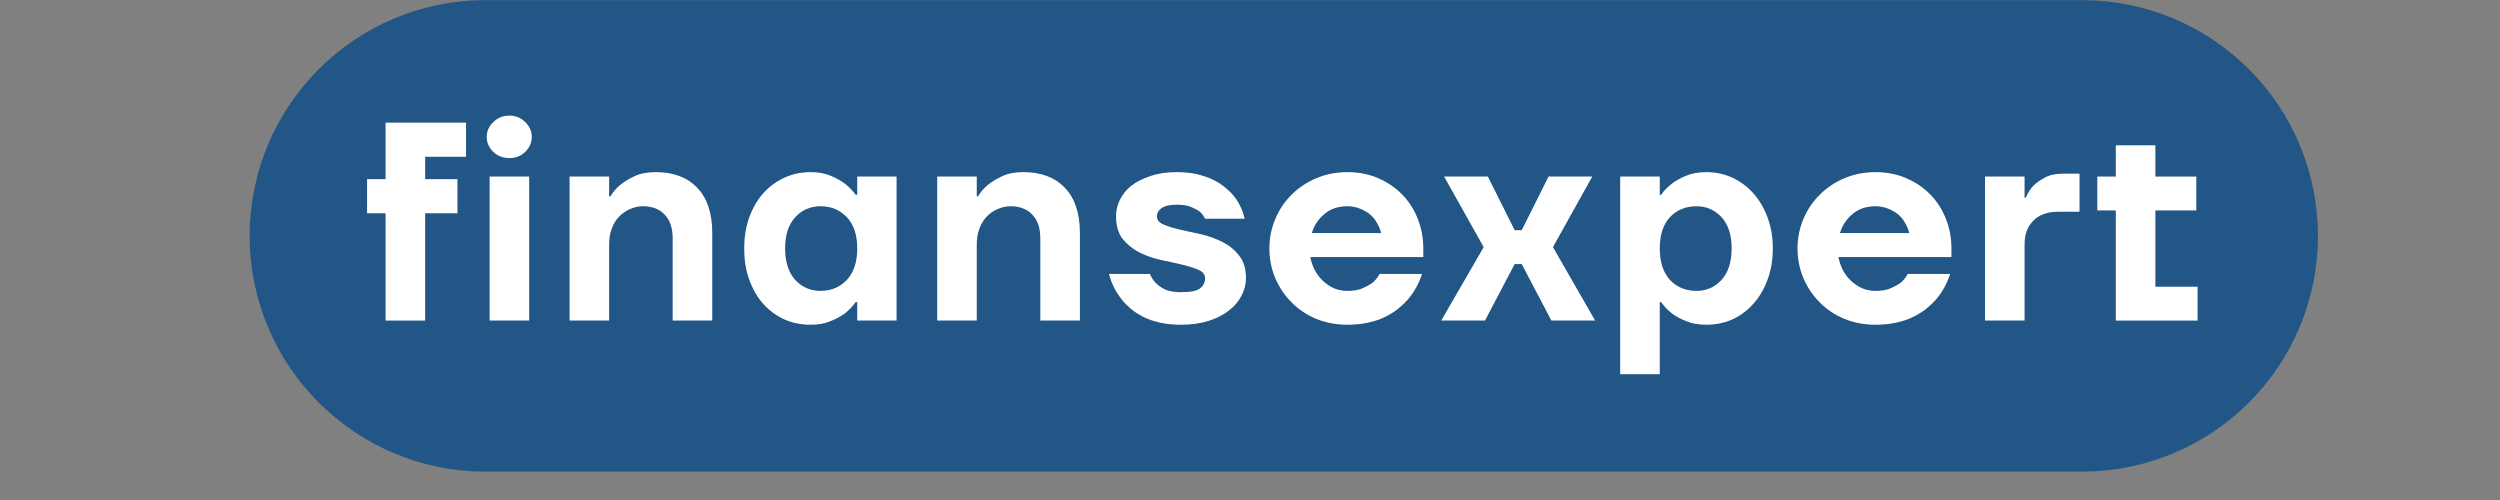
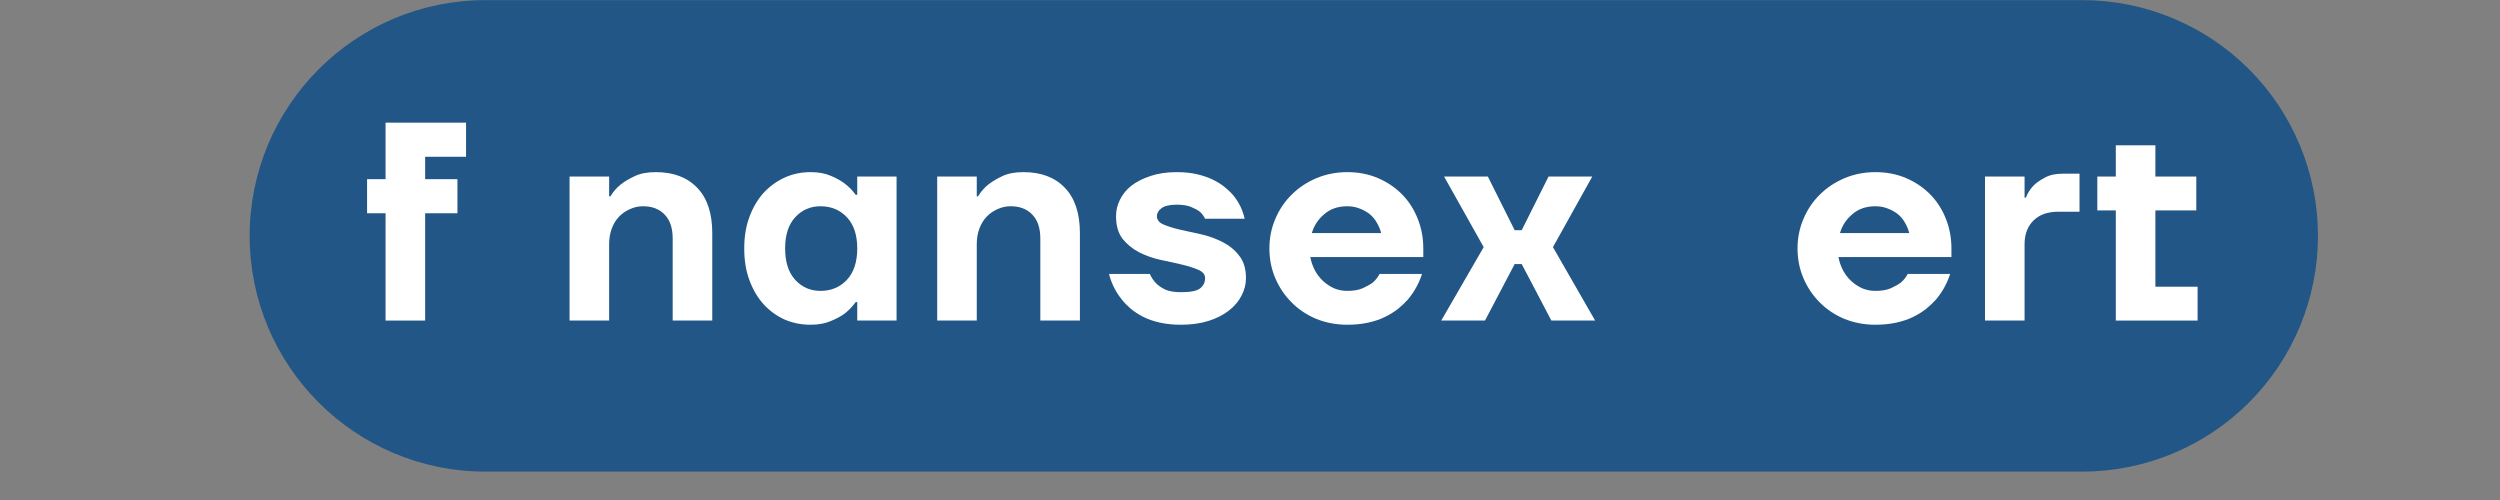
<svg xmlns="http://www.w3.org/2000/svg" width="200" viewBox="0 0 150 30" height="40" preserveAspectRatio="xMidYMid meet">
  <rect x="0" y="0" width="150" height="30" fill="#808080" stroke="none" />
  <defs>
    <g />
  </defs>
  <path fill="#215686" d="M 29.125 0.008 L 124.934 0.008 C 128.688 0.008 132.285 1.5 134.938 4.152 C 137.59 6.805 139.078 10.402 139.078 14.152 C 139.078 17.906 137.59 21.5 134.938 24.152 C 132.285 26.805 128.688 28.297 124.934 28.297 L 29.125 28.297 C 21.316 28.297 14.98 21.965 14.98 14.152 C 14.98 6.344 21.316 0.008 29.125 0.008 Z M 29.125 0.008 " fill-opacity="1" fill-rule="nonzero" />
  <g fill="#ffffff" fill-opacity="1">
    <g transform="translate(21.775, 19.234)">
      <g>
        <path d="M 1.359 -6.438 L 0.25 -6.438 L 0.25 -8.484 L 1.359 -8.484 L 1.359 -11.875 L 6.188 -11.875 L 6.188 -9.828 L 3.734 -9.828 L 3.734 -8.484 L 5.672 -8.484 L 5.672 -6.438 L 3.734 -6.438 L 3.734 0 L 1.359 0 Z M 1.359 -6.438 " />
      </g>
    </g>
  </g>
  <g fill="#ffffff" fill-opacity="1">
    <g transform="translate(28.438, 19.234)">
      <g>
-         <path d="M 0.938 -8.641 L 3.312 -8.641 L 3.312 0 L 0.938 0 Z M 2.125 -9.75 C 1.738 -9.75 1.414 -9.875 1.156 -10.125 C 0.895 -10.383 0.766 -10.68 0.766 -11.016 C 0.766 -11.359 0.895 -11.656 1.156 -11.906 C 1.414 -12.164 1.738 -12.297 2.125 -12.297 C 2.508 -12.297 2.828 -12.164 3.078 -11.906 C 3.336 -11.656 3.469 -11.359 3.469 -11.016 C 3.469 -10.68 3.336 -10.383 3.078 -10.125 C 2.828 -9.875 2.508 -9.75 2.125 -9.75 Z M 2.125 -9.75 " />
-       </g>
+         </g>
    </g>
  </g>
  <g fill="#ffffff" fill-opacity="1">
    <g transform="translate(33.236, 19.234)">
      <g>
        <path d="M 0.938 -8.641 L 3.312 -8.641 L 3.312 -7.453 L 3.391 -7.453 C 3.547 -7.723 3.754 -7.961 4.016 -8.172 C 4.242 -8.348 4.523 -8.516 4.859 -8.672 C 5.191 -8.828 5.609 -8.906 6.109 -8.906 C 7.172 -8.906 8 -8.594 8.594 -7.969 C 9.195 -7.352 9.5 -6.445 9.5 -5.25 L 9.5 0 L 7.125 0 L 7.125 -4.922 C 7.125 -5.555 6.961 -6.035 6.641 -6.359 C 6.328 -6.691 5.895 -6.859 5.344 -6.859 C 5.07 -6.859 4.812 -6.801 4.562 -6.688 C 4.312 -6.582 4.094 -6.43 3.906 -6.234 C 3.719 -6.035 3.57 -5.797 3.469 -5.516 C 3.363 -5.234 3.312 -4.922 3.312 -4.578 L 3.312 0 L 0.938 0 Z M 0.938 -8.641 " />
      </g>
    </g>
  </g>
  <g fill="#ffffff" fill-opacity="1">
    <g transform="translate(44.138, 19.234)">
      <g>
        <path d="M 4.5 0.25 C 3.938 0.25 3.414 0.145 2.938 -0.062 C 2.457 -0.281 2.035 -0.586 1.672 -0.984 C 1.316 -1.379 1.035 -1.859 0.828 -2.422 C 0.617 -2.984 0.516 -3.617 0.516 -4.328 C 0.516 -5.023 0.617 -5.656 0.828 -6.219 C 1.035 -6.781 1.316 -7.258 1.672 -7.656 C 2.035 -8.051 2.457 -8.359 2.938 -8.578 C 3.414 -8.797 3.938 -8.906 4.5 -8.906 C 4.969 -8.906 5.367 -8.832 5.703 -8.688 C 6.035 -8.551 6.316 -8.395 6.547 -8.219 C 6.805 -8.02 7.023 -7.797 7.203 -7.547 L 7.297 -7.547 L 7.297 -8.641 L 9.656 -8.641 L 9.656 0 L 7.297 0 L 7.297 -1.109 L 7.203 -1.109 C 7.023 -0.859 6.805 -0.629 6.547 -0.422 C 6.316 -0.254 6.035 -0.102 5.703 0.031 C 5.367 0.176 4.969 0.25 4.5 0.25 Z M 5.094 -1.781 C 5.727 -1.781 6.254 -2 6.672 -2.438 C 7.086 -2.883 7.297 -3.516 7.297 -4.328 C 7.297 -5.141 7.086 -5.766 6.672 -6.203 C 6.254 -6.641 5.727 -6.859 5.094 -6.859 C 4.488 -6.859 3.984 -6.641 3.578 -6.203 C 3.172 -5.766 2.969 -5.141 2.969 -4.328 C 2.969 -3.516 3.172 -2.883 3.578 -2.438 C 3.984 -2 4.488 -1.781 5.094 -1.781 Z M 5.094 -1.781 " />
      </g>
    </g>
  </g>
  <g fill="#ffffff" fill-opacity="1">
    <g transform="translate(55.294, 19.234)">
      <g>
        <path d="M 0.938 -8.641 L 3.312 -8.641 L 3.312 -7.453 L 3.391 -7.453 C 3.547 -7.723 3.754 -7.961 4.016 -8.172 C 4.242 -8.348 4.523 -8.516 4.859 -8.672 C 5.191 -8.828 5.609 -8.906 6.109 -8.906 C 7.172 -8.906 8 -8.594 8.594 -7.969 C 9.195 -7.352 9.5 -6.445 9.5 -5.25 L 9.5 0 L 7.125 0 L 7.125 -4.922 C 7.125 -5.555 6.961 -6.035 6.641 -6.359 C 6.328 -6.691 5.895 -6.859 5.344 -6.859 C 5.07 -6.859 4.812 -6.801 4.562 -6.688 C 4.312 -6.582 4.094 -6.43 3.906 -6.234 C 3.719 -6.035 3.57 -5.797 3.469 -5.516 C 3.363 -5.234 3.312 -4.922 3.312 -4.578 L 3.312 0 L 0.938 0 Z M 0.938 -8.641 " />
      </g>
    </g>
  </g>
  <g fill="#ffffff" fill-opacity="1">
    <g transform="translate(66.196, 19.234)">
      <g>
        <path d="M 4.656 0.25 C 4.195 0.25 3.781 0.207 3.406 0.125 C 3.031 0.039 2.695 -0.07 2.406 -0.219 C 2.125 -0.363 1.875 -0.523 1.656 -0.703 C 1.438 -0.891 1.254 -1.078 1.109 -1.266 C 0.742 -1.723 0.488 -2.234 0.344 -2.797 L 2.797 -2.797 C 2.891 -2.578 3.016 -2.391 3.172 -2.234 C 3.305 -2.098 3.488 -1.973 3.719 -1.859 C 3.957 -1.754 4.27 -1.703 4.656 -1.703 C 5.219 -1.703 5.598 -1.773 5.797 -1.922 C 6.004 -2.078 6.109 -2.285 6.109 -2.547 C 6.109 -2.766 5.973 -2.93 5.703 -3.047 C 5.441 -3.16 5.113 -3.266 4.719 -3.359 C 4.32 -3.453 3.895 -3.547 3.438 -3.641 C 2.977 -3.742 2.551 -3.895 2.156 -4.094 C 1.758 -4.301 1.426 -4.57 1.156 -4.906 C 0.895 -5.25 0.766 -5.703 0.766 -6.266 C 0.766 -6.609 0.844 -6.938 1 -7.25 C 1.156 -7.57 1.383 -7.852 1.688 -8.094 C 2 -8.332 2.379 -8.523 2.828 -8.672 C 3.285 -8.828 3.812 -8.906 4.406 -8.906 C 4.863 -8.906 5.27 -8.863 5.625 -8.781 C 5.988 -8.695 6.305 -8.586 6.578 -8.453 C 6.859 -8.316 7.098 -8.164 7.297 -8 C 7.504 -7.832 7.676 -7.664 7.812 -7.5 C 8.145 -7.094 8.367 -6.629 8.484 -6.109 L 6.109 -6.109 C 6.035 -6.266 5.93 -6.406 5.797 -6.531 C 5.672 -6.625 5.5 -6.719 5.281 -6.812 C 5.062 -6.906 4.77 -6.953 4.406 -6.953 C 3.977 -6.953 3.672 -6.879 3.484 -6.734 C 3.305 -6.598 3.219 -6.441 3.219 -6.266 C 3.219 -6.047 3.348 -5.879 3.609 -5.766 C 3.879 -5.648 4.211 -5.547 4.609 -5.453 C 5.004 -5.367 5.43 -5.273 5.891 -5.172 C 6.348 -5.066 6.773 -4.91 7.172 -4.703 C 7.566 -4.504 7.895 -4.234 8.156 -3.891 C 8.426 -3.555 8.562 -3.109 8.562 -2.547 C 8.562 -2.18 8.473 -1.832 8.297 -1.5 C 8.129 -1.164 7.879 -0.867 7.547 -0.609 C 7.223 -0.348 6.816 -0.141 6.328 0.016 C 5.848 0.172 5.289 0.25 4.656 0.25 Z M 4.656 0.25 " />
      </g>
    </g>
  </g>
  <g fill="#ffffff" fill-opacity="1">
    <g transform="translate(75.742, 19.234)">
      <g>
        <path d="M 5.094 0.25 C 4.438 0.25 3.82 0.133 3.25 -0.094 C 2.676 -0.332 2.18 -0.66 1.766 -1.078 C 1.348 -1.492 1.02 -1.977 0.781 -2.531 C 0.539 -3.094 0.422 -3.691 0.422 -4.328 C 0.422 -4.953 0.539 -5.547 0.781 -6.109 C 1.02 -6.672 1.348 -7.156 1.766 -7.562 C 2.18 -7.977 2.676 -8.305 3.25 -8.547 C 3.82 -8.785 4.438 -8.906 5.094 -8.906 C 5.77 -8.906 6.383 -8.785 6.938 -8.547 C 7.5 -8.305 7.984 -7.977 8.391 -7.562 C 8.797 -7.145 9.109 -6.656 9.328 -6.094 C 9.547 -5.539 9.656 -4.953 9.656 -4.328 L 9.656 -3.812 L 2.875 -3.812 C 2.926 -3.539 3.016 -3.281 3.141 -3.031 C 3.273 -2.781 3.441 -2.562 3.641 -2.375 C 3.836 -2.195 4.055 -2.051 4.297 -1.938 C 4.547 -1.832 4.812 -1.781 5.094 -1.781 C 5.469 -1.781 5.773 -1.832 6.016 -1.938 C 6.266 -2.051 6.469 -2.164 6.625 -2.281 C 6.801 -2.438 6.938 -2.609 7.031 -2.797 L 9.578 -2.797 C 9.398 -2.234 9.117 -1.723 8.734 -1.266 C 8.566 -1.078 8.367 -0.891 8.141 -0.703 C 7.91 -0.523 7.648 -0.363 7.359 -0.219 C 7.066 -0.07 6.727 0.039 6.344 0.125 C 5.969 0.207 5.551 0.25 5.094 0.25 Z M 7.125 -5.25 C 7.07 -5.469 6.988 -5.672 6.875 -5.859 C 6.77 -6.055 6.629 -6.227 6.453 -6.375 C 6.273 -6.52 6.07 -6.633 5.844 -6.719 C 5.613 -6.812 5.363 -6.859 5.094 -6.859 C 4.531 -6.859 4.066 -6.695 3.703 -6.375 C 3.336 -6.062 3.094 -5.688 2.969 -5.25 Z M 7.125 -5.25 " />
      </g>
    </g>
  </g>
  <g fill="#ffffff" fill-opacity="1">
    <g transform="translate(86.474, 19.234)">
      <g>
        <path d="M 2.547 -4.406 L 0.172 -8.641 L 2.797 -8.641 L 4.406 -5.422 L 4.828 -5.422 L 6.438 -8.641 L 9.062 -8.641 L 6.703 -4.406 L 9.234 0 L 6.609 0 L 4.828 -3.391 L 4.406 -3.391 L 2.625 0 L 0 0 Z M 2.547 -4.406 " />
      </g>
    </g>
  </g>
  <g fill="#ffffff" fill-opacity="1">
    <g transform="translate(96.274, 19.234)">
      <g>
-         <path d="M 0.938 -8.641 L 3.312 -8.641 L 3.312 -7.547 L 3.391 -7.547 C 3.566 -7.797 3.785 -8.02 4.047 -8.219 C 4.273 -8.395 4.555 -8.551 4.891 -8.688 C 5.223 -8.832 5.629 -8.906 6.109 -8.906 C 6.66 -8.906 7.176 -8.797 7.656 -8.578 C 8.133 -8.359 8.551 -8.051 8.906 -7.656 C 9.27 -7.258 9.555 -6.781 9.766 -6.219 C 9.984 -5.656 10.094 -5.023 10.094 -4.328 C 10.094 -3.617 9.984 -2.984 9.766 -2.422 C 9.555 -1.859 9.27 -1.379 8.906 -0.984 C 8.551 -0.586 8.133 -0.281 7.656 -0.062 C 7.176 0.145 6.66 0.25 6.109 0.25 C 5.629 0.25 5.223 0.176 4.891 0.031 C 4.555 -0.102 4.273 -0.254 4.047 -0.422 C 3.785 -0.629 3.566 -0.859 3.391 -1.109 L 3.312 -1.109 L 3.312 3.219 L 0.938 3.219 Z M 5.516 -1.781 C 6.109 -1.781 6.609 -2 7.016 -2.438 C 7.422 -2.883 7.625 -3.516 7.625 -4.328 C 7.625 -5.141 7.422 -5.766 7.016 -6.203 C 6.609 -6.641 6.109 -6.859 5.516 -6.859 C 4.867 -6.859 4.336 -6.641 3.922 -6.203 C 3.516 -5.766 3.312 -5.141 3.312 -4.328 C 3.312 -3.516 3.516 -2.883 3.922 -2.438 C 4.336 -2 4.867 -1.781 5.516 -1.781 Z M 5.516 -1.781 " />
-       </g>
+         </g>
    </g>
  </g>
  <g fill="#ffffff" fill-opacity="1">
    <g transform="translate(107.43, 19.234)">
      <g>
        <path d="M 5.094 0.25 C 4.438 0.25 3.82 0.133 3.25 -0.094 C 2.676 -0.332 2.18 -0.66 1.766 -1.078 C 1.348 -1.492 1.02 -1.977 0.781 -2.531 C 0.539 -3.094 0.422 -3.691 0.422 -4.328 C 0.422 -4.953 0.539 -5.547 0.781 -6.109 C 1.02 -6.672 1.348 -7.156 1.766 -7.562 C 2.18 -7.977 2.676 -8.305 3.25 -8.547 C 3.82 -8.785 4.438 -8.906 5.094 -8.906 C 5.77 -8.906 6.383 -8.785 6.938 -8.547 C 7.5 -8.305 7.984 -7.977 8.391 -7.562 C 8.797 -7.145 9.109 -6.656 9.328 -6.094 C 9.547 -5.539 9.656 -4.953 9.656 -4.328 L 9.656 -3.812 L 2.875 -3.812 C 2.926 -3.539 3.016 -3.281 3.141 -3.031 C 3.273 -2.781 3.441 -2.562 3.641 -2.375 C 3.836 -2.195 4.055 -2.051 4.297 -1.938 C 4.547 -1.832 4.812 -1.781 5.094 -1.781 C 5.469 -1.781 5.773 -1.832 6.016 -1.938 C 6.266 -2.051 6.469 -2.164 6.625 -2.281 C 6.801 -2.438 6.938 -2.609 7.031 -2.797 L 9.578 -2.797 C 9.398 -2.234 9.117 -1.723 8.734 -1.266 C 8.566 -1.078 8.367 -0.891 8.141 -0.703 C 7.91 -0.523 7.648 -0.363 7.359 -0.219 C 7.066 -0.07 6.727 0.039 6.344 0.125 C 5.969 0.207 5.551 0.25 5.094 0.25 Z M 7.125 -5.25 C 7.07 -5.469 6.988 -5.672 6.875 -5.859 C 6.77 -6.055 6.629 -6.227 6.453 -6.375 C 6.273 -6.52 6.07 -6.633 5.844 -6.719 C 5.613 -6.812 5.363 -6.859 5.094 -6.859 C 4.531 -6.859 4.066 -6.695 3.703 -6.375 C 3.336 -6.062 3.094 -5.688 2.969 -5.25 Z M 7.125 -5.25 " />
      </g>
    </g>
  </g>
  <g fill="#ffffff" fill-opacity="1">
    <g transform="translate(118.162, 19.234)">
      <g>
        <path d="M 0.938 -8.641 L 3.312 -8.641 L 3.312 -7.375 L 3.391 -7.375 C 3.492 -7.645 3.645 -7.883 3.844 -8.094 C 4.02 -8.27 4.25 -8.43 4.531 -8.578 C 4.812 -8.734 5.164 -8.812 5.594 -8.812 L 6.609 -8.812 L 6.609 -6.531 L 5.344 -6.531 C 4.695 -6.531 4.195 -6.352 3.844 -6 C 3.488 -5.645 3.312 -5.172 3.312 -4.578 L 3.312 0 L 0.938 0 Z M 0.938 -8.641 " />
      </g>
    </g>
  </g>
  <g fill="#ffffff" fill-opacity="1">
    <g transform="translate(125.589, 19.234)">
      <g>
        <path d="M 1.359 -6.609 L 0.25 -6.609 L 0.25 -8.641 L 1.359 -8.641 L 1.359 -10.516 L 3.734 -10.516 L 3.734 -8.641 L 6.188 -8.641 L 6.188 -6.609 L 3.734 -6.609 L 3.734 -2.031 L 6.266 -2.031 L 6.266 0 L 1.359 0 Z M 1.359 -6.609 " />
      </g>
    </g>
  </g>
</svg>